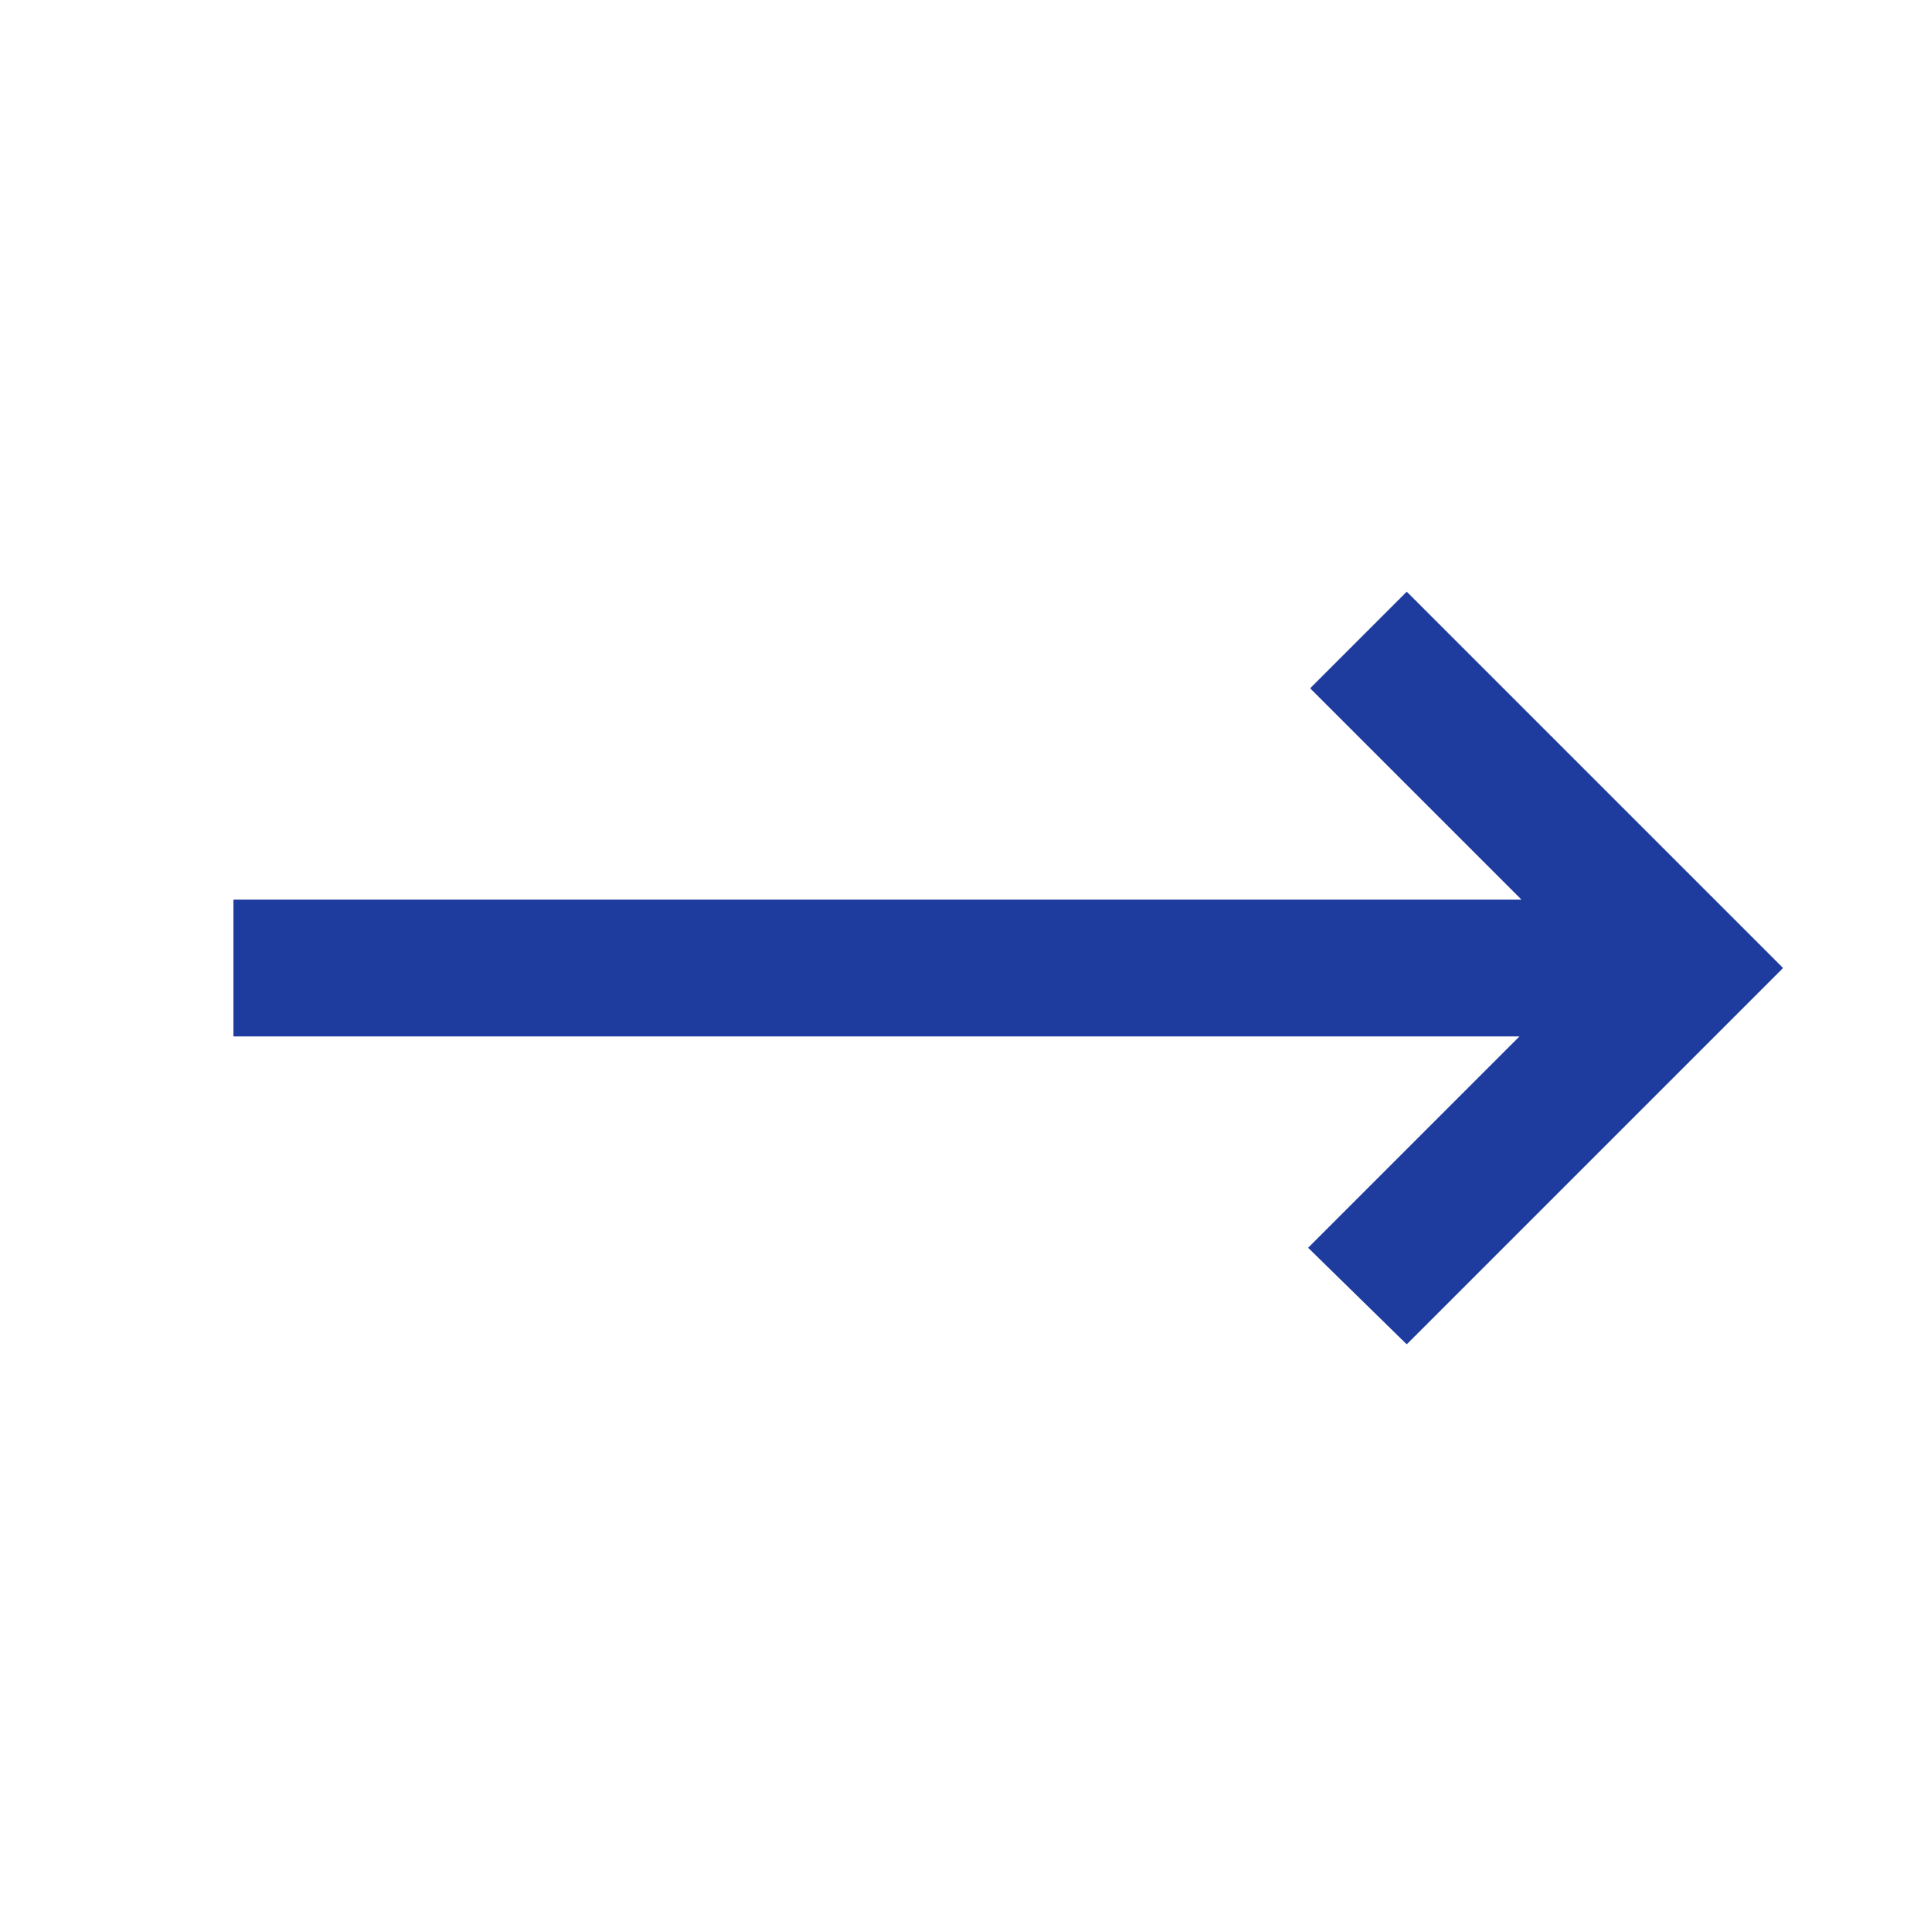
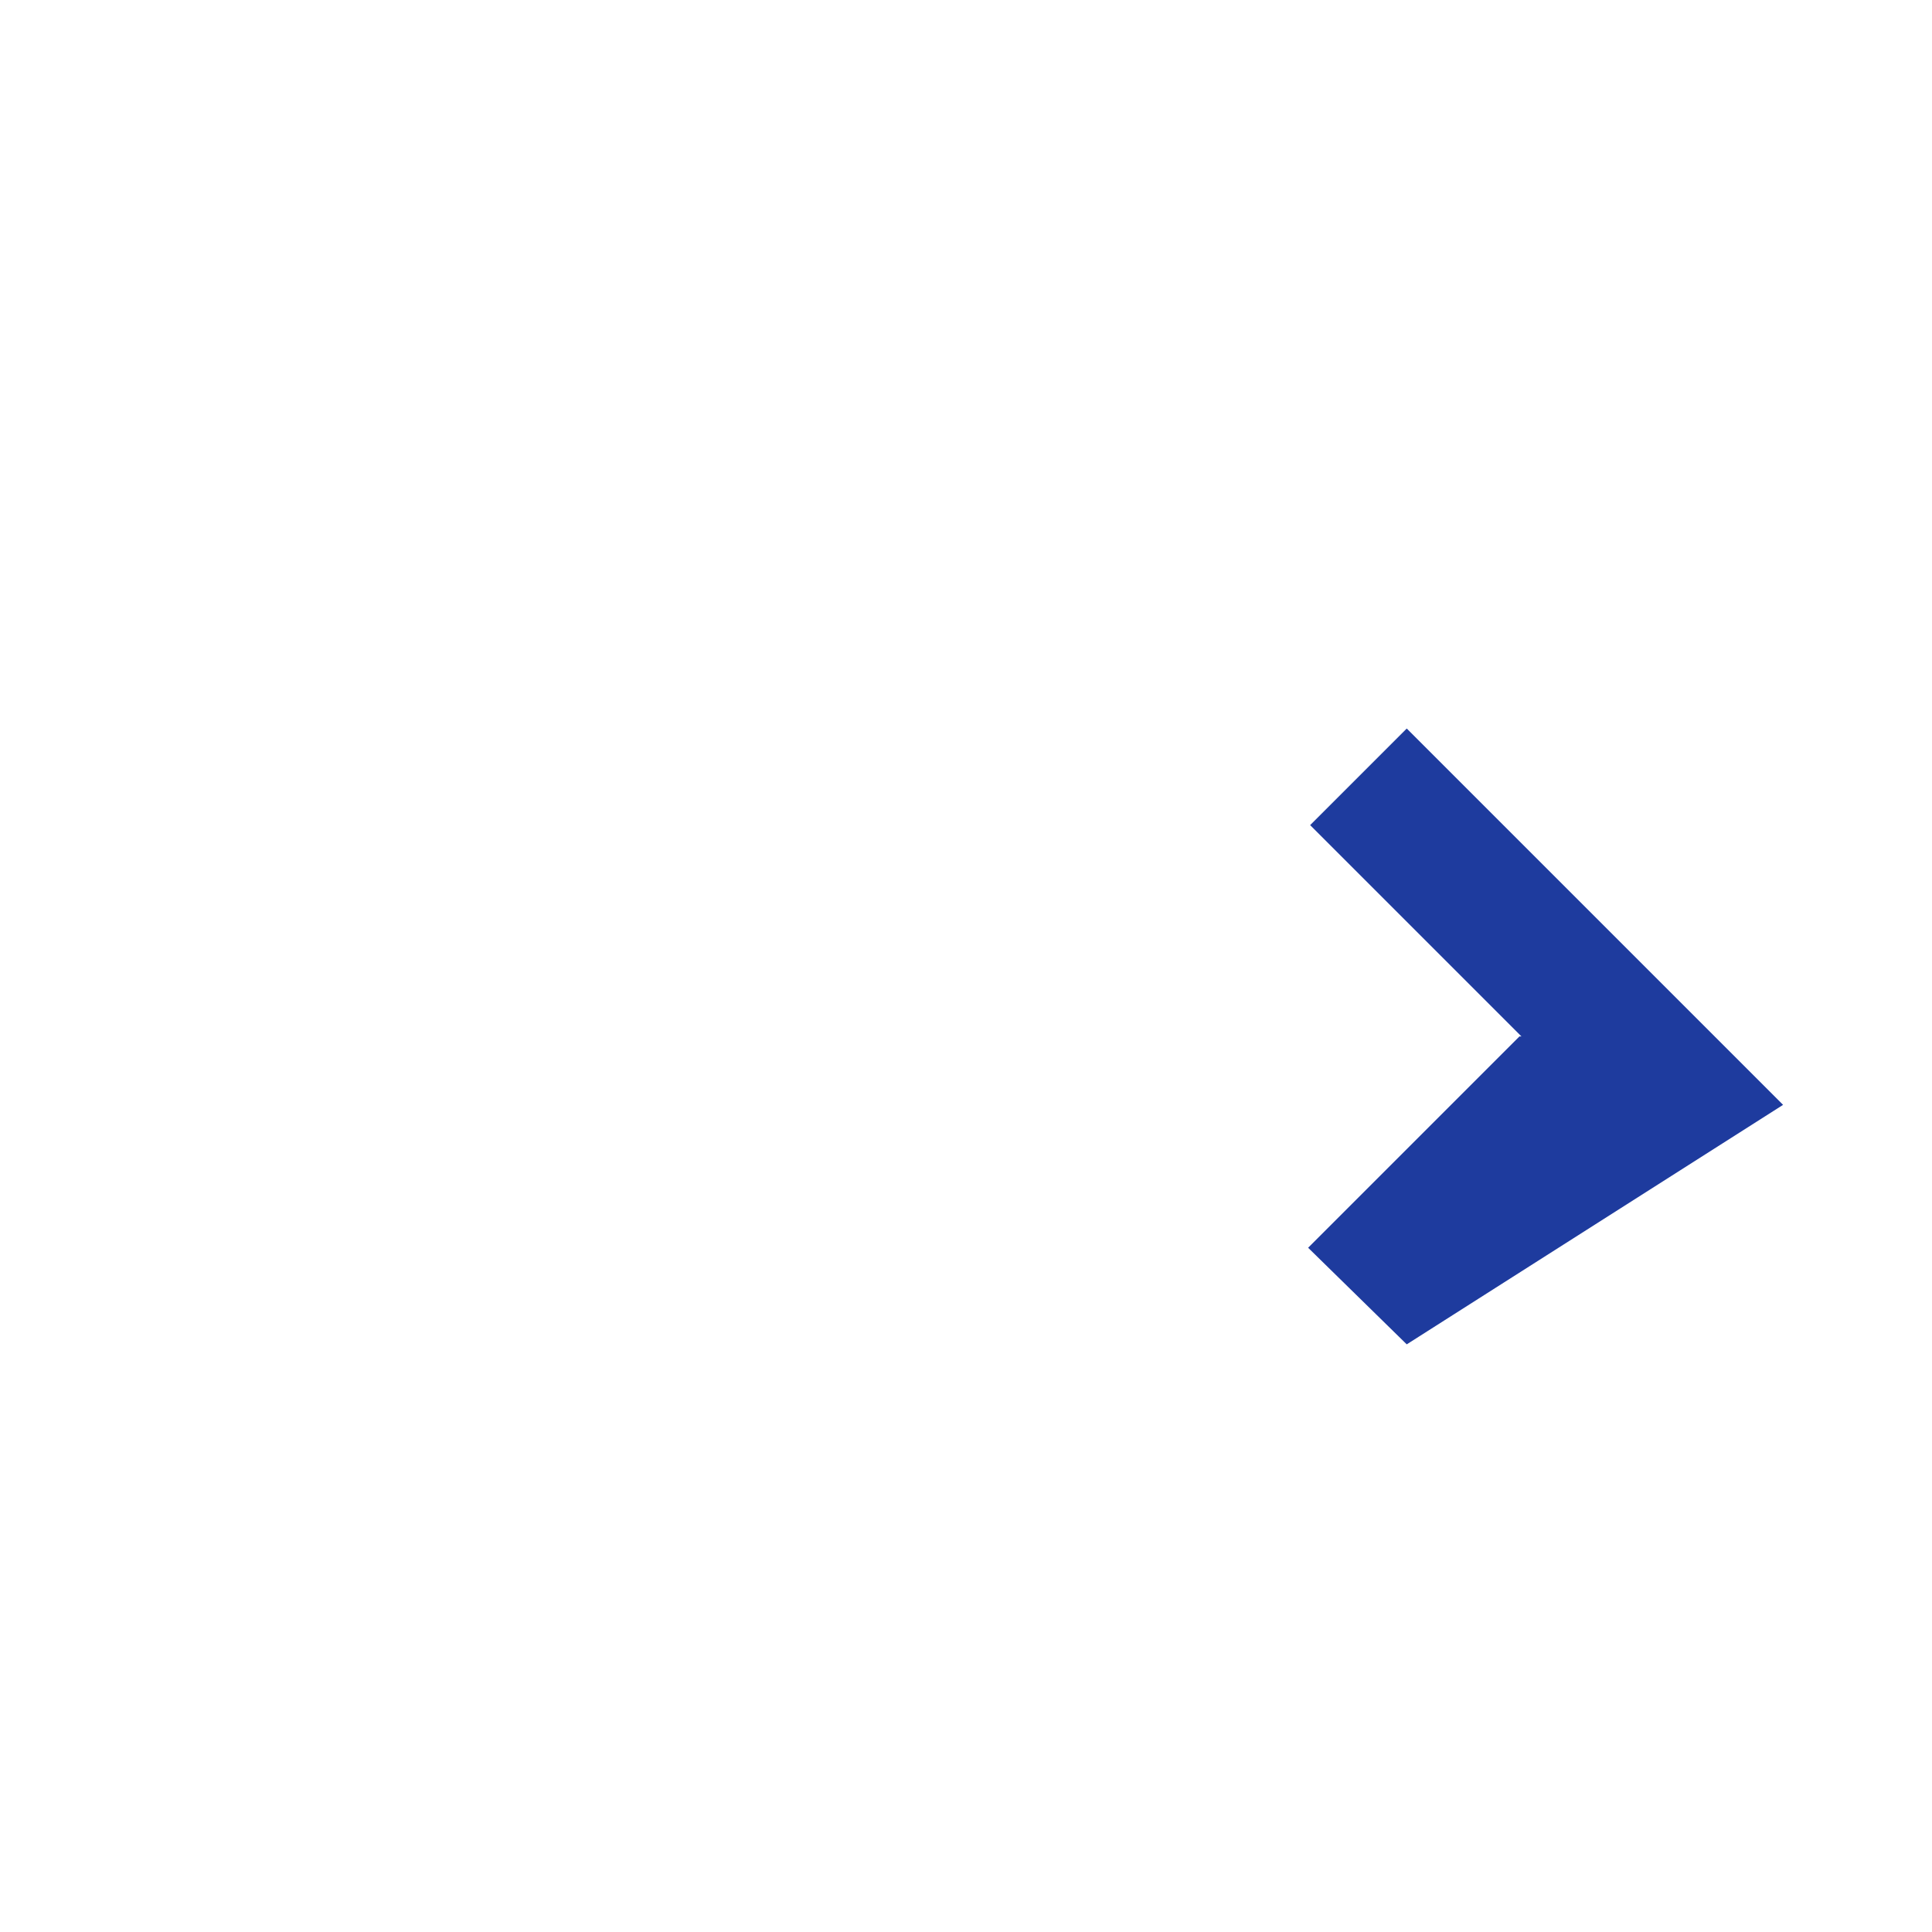
<svg xmlns="http://www.w3.org/2000/svg" id="SvgjsSvg1046" width="288" height="288" version="1.1">
  <defs id="SvgjsDefs1047" />
  <g id="SvgjsG1048">
    <svg viewBox="0 0 48 48" width="288" height="288">
-       <path d="M34.95 33.4 32.5 31l5.25-5.25H5.8v-3.4h32l-5.25-5.25 2.4-2.4 9.35 9.35Z" fill="#1e3b9e" class="color000 svgShape" />
+       <path d="M34.95 33.4 32.5 31l5.25-5.25H5.8h32l-5.25-5.25 2.4-2.4 9.35 9.35Z" fill="#1e3b9e" class="color000 svgShape" />
    </svg>
  </g>
</svg>